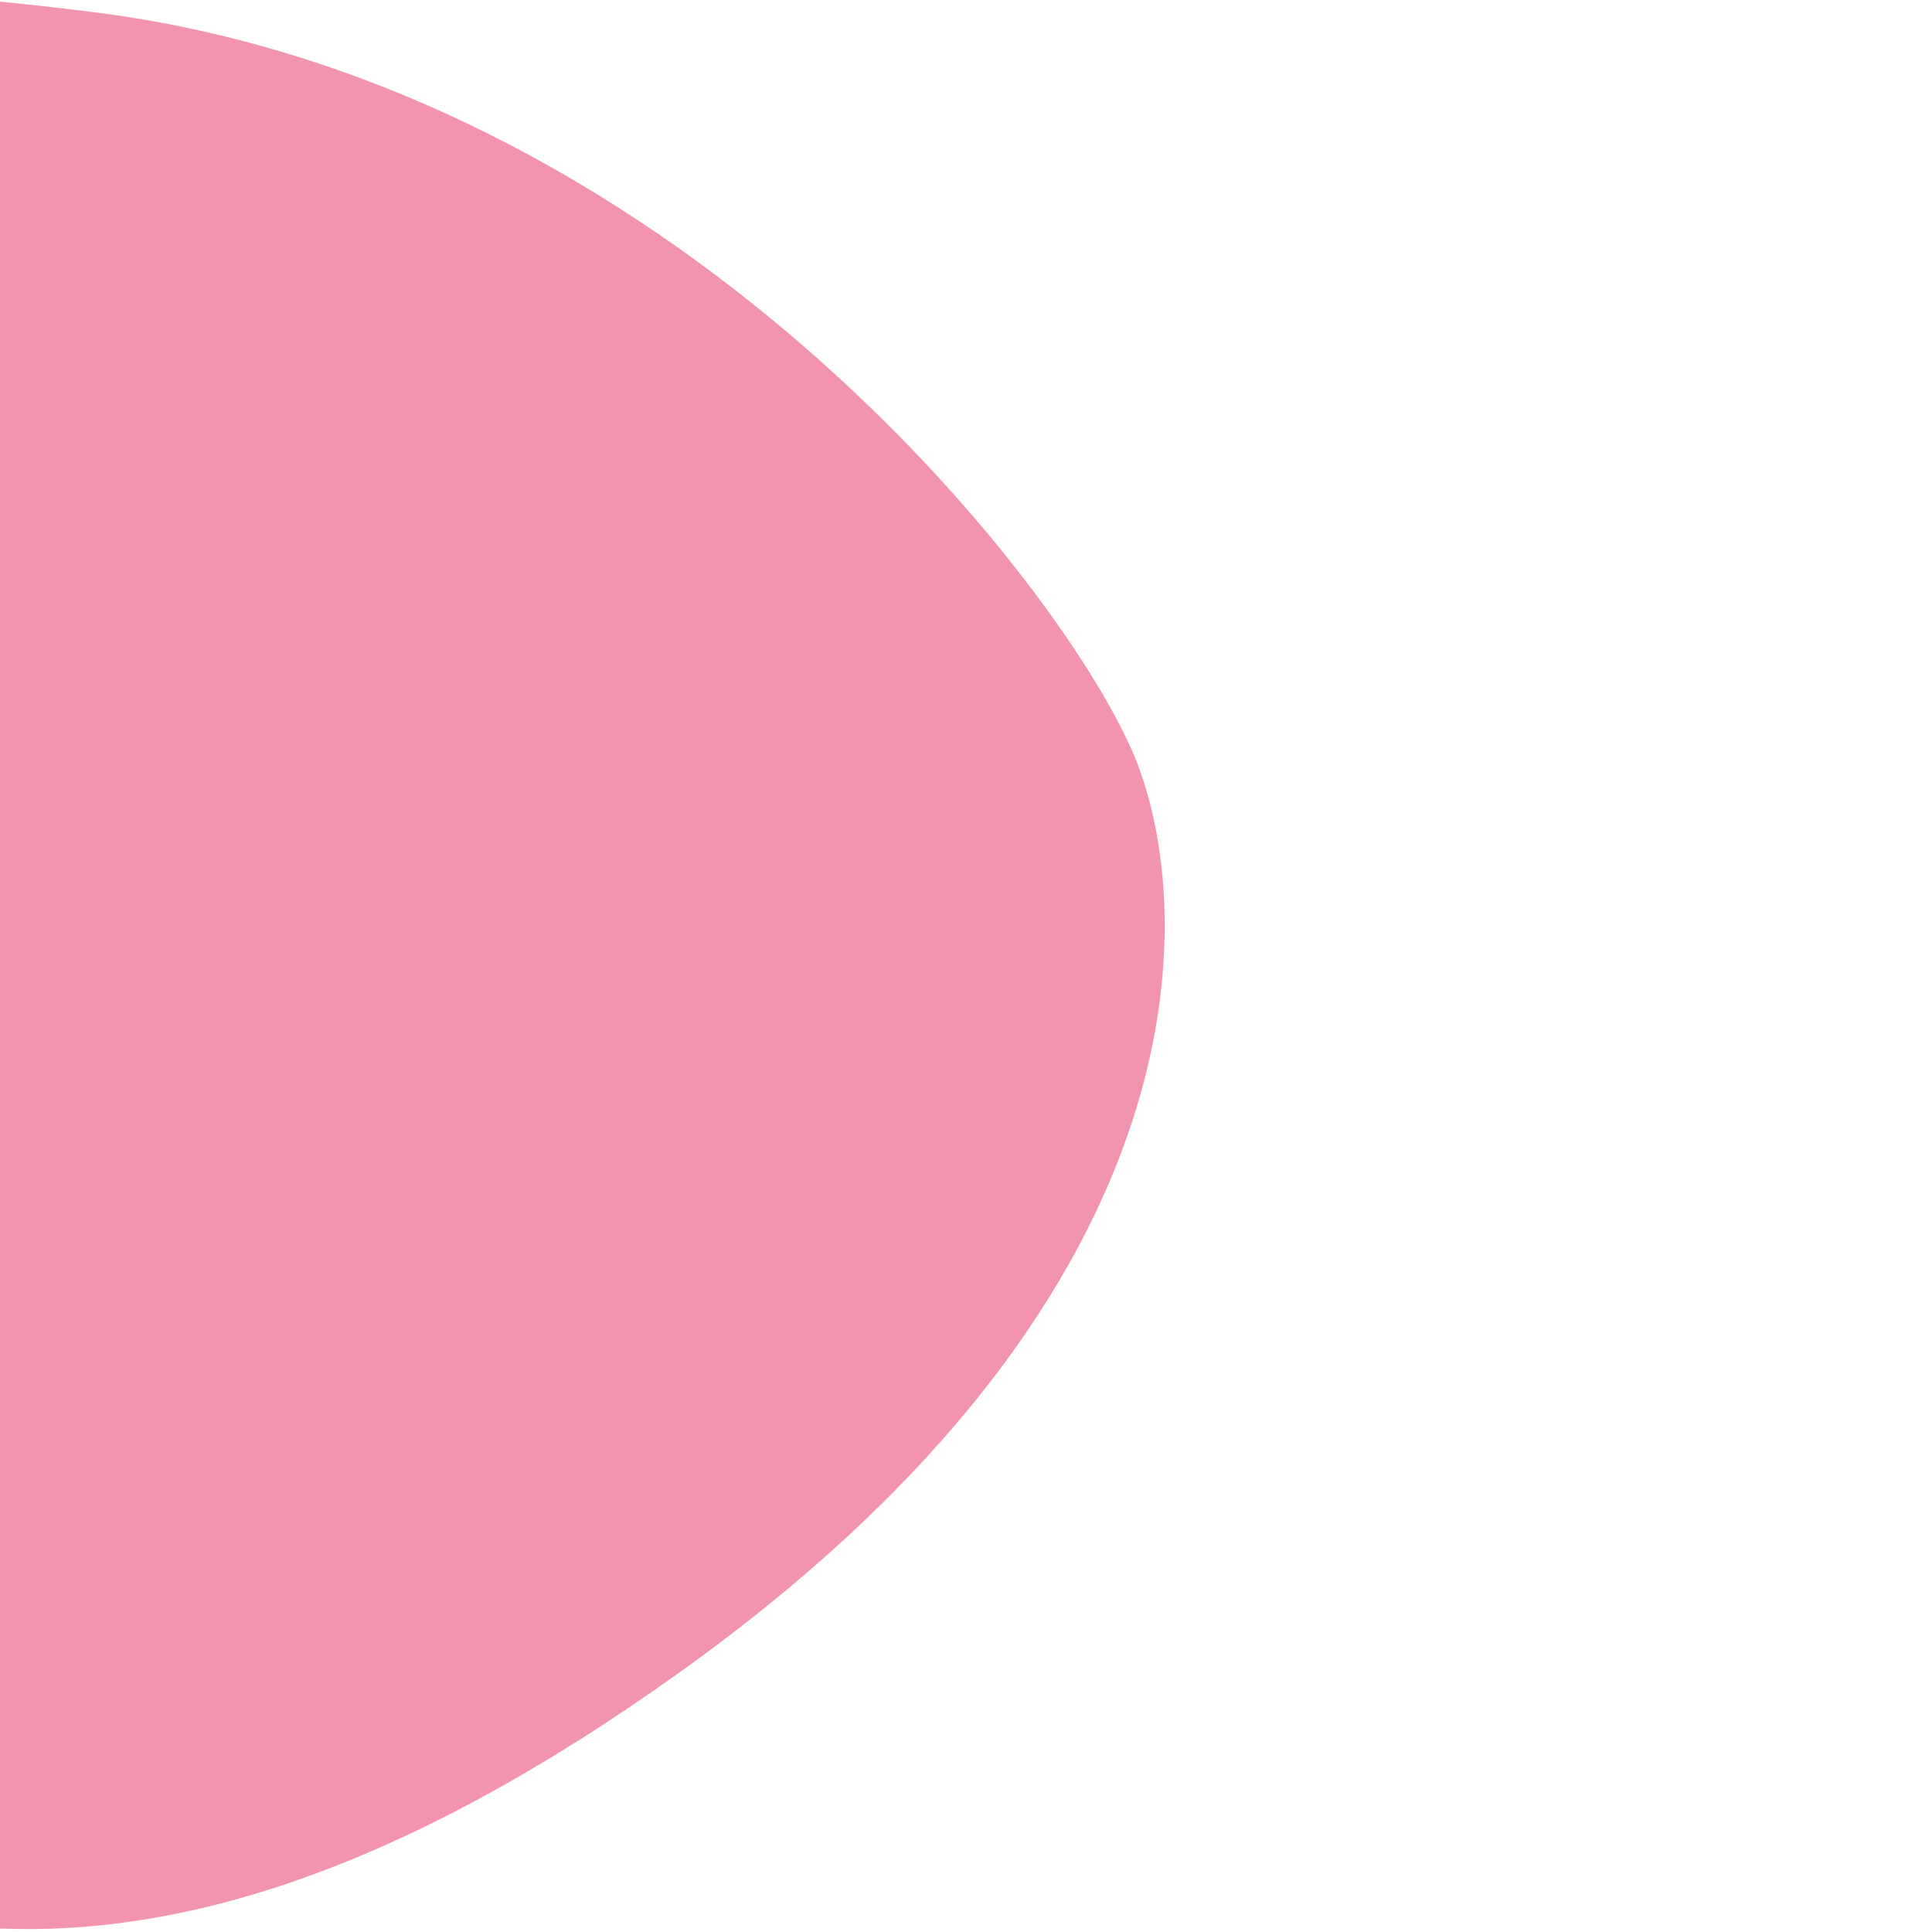
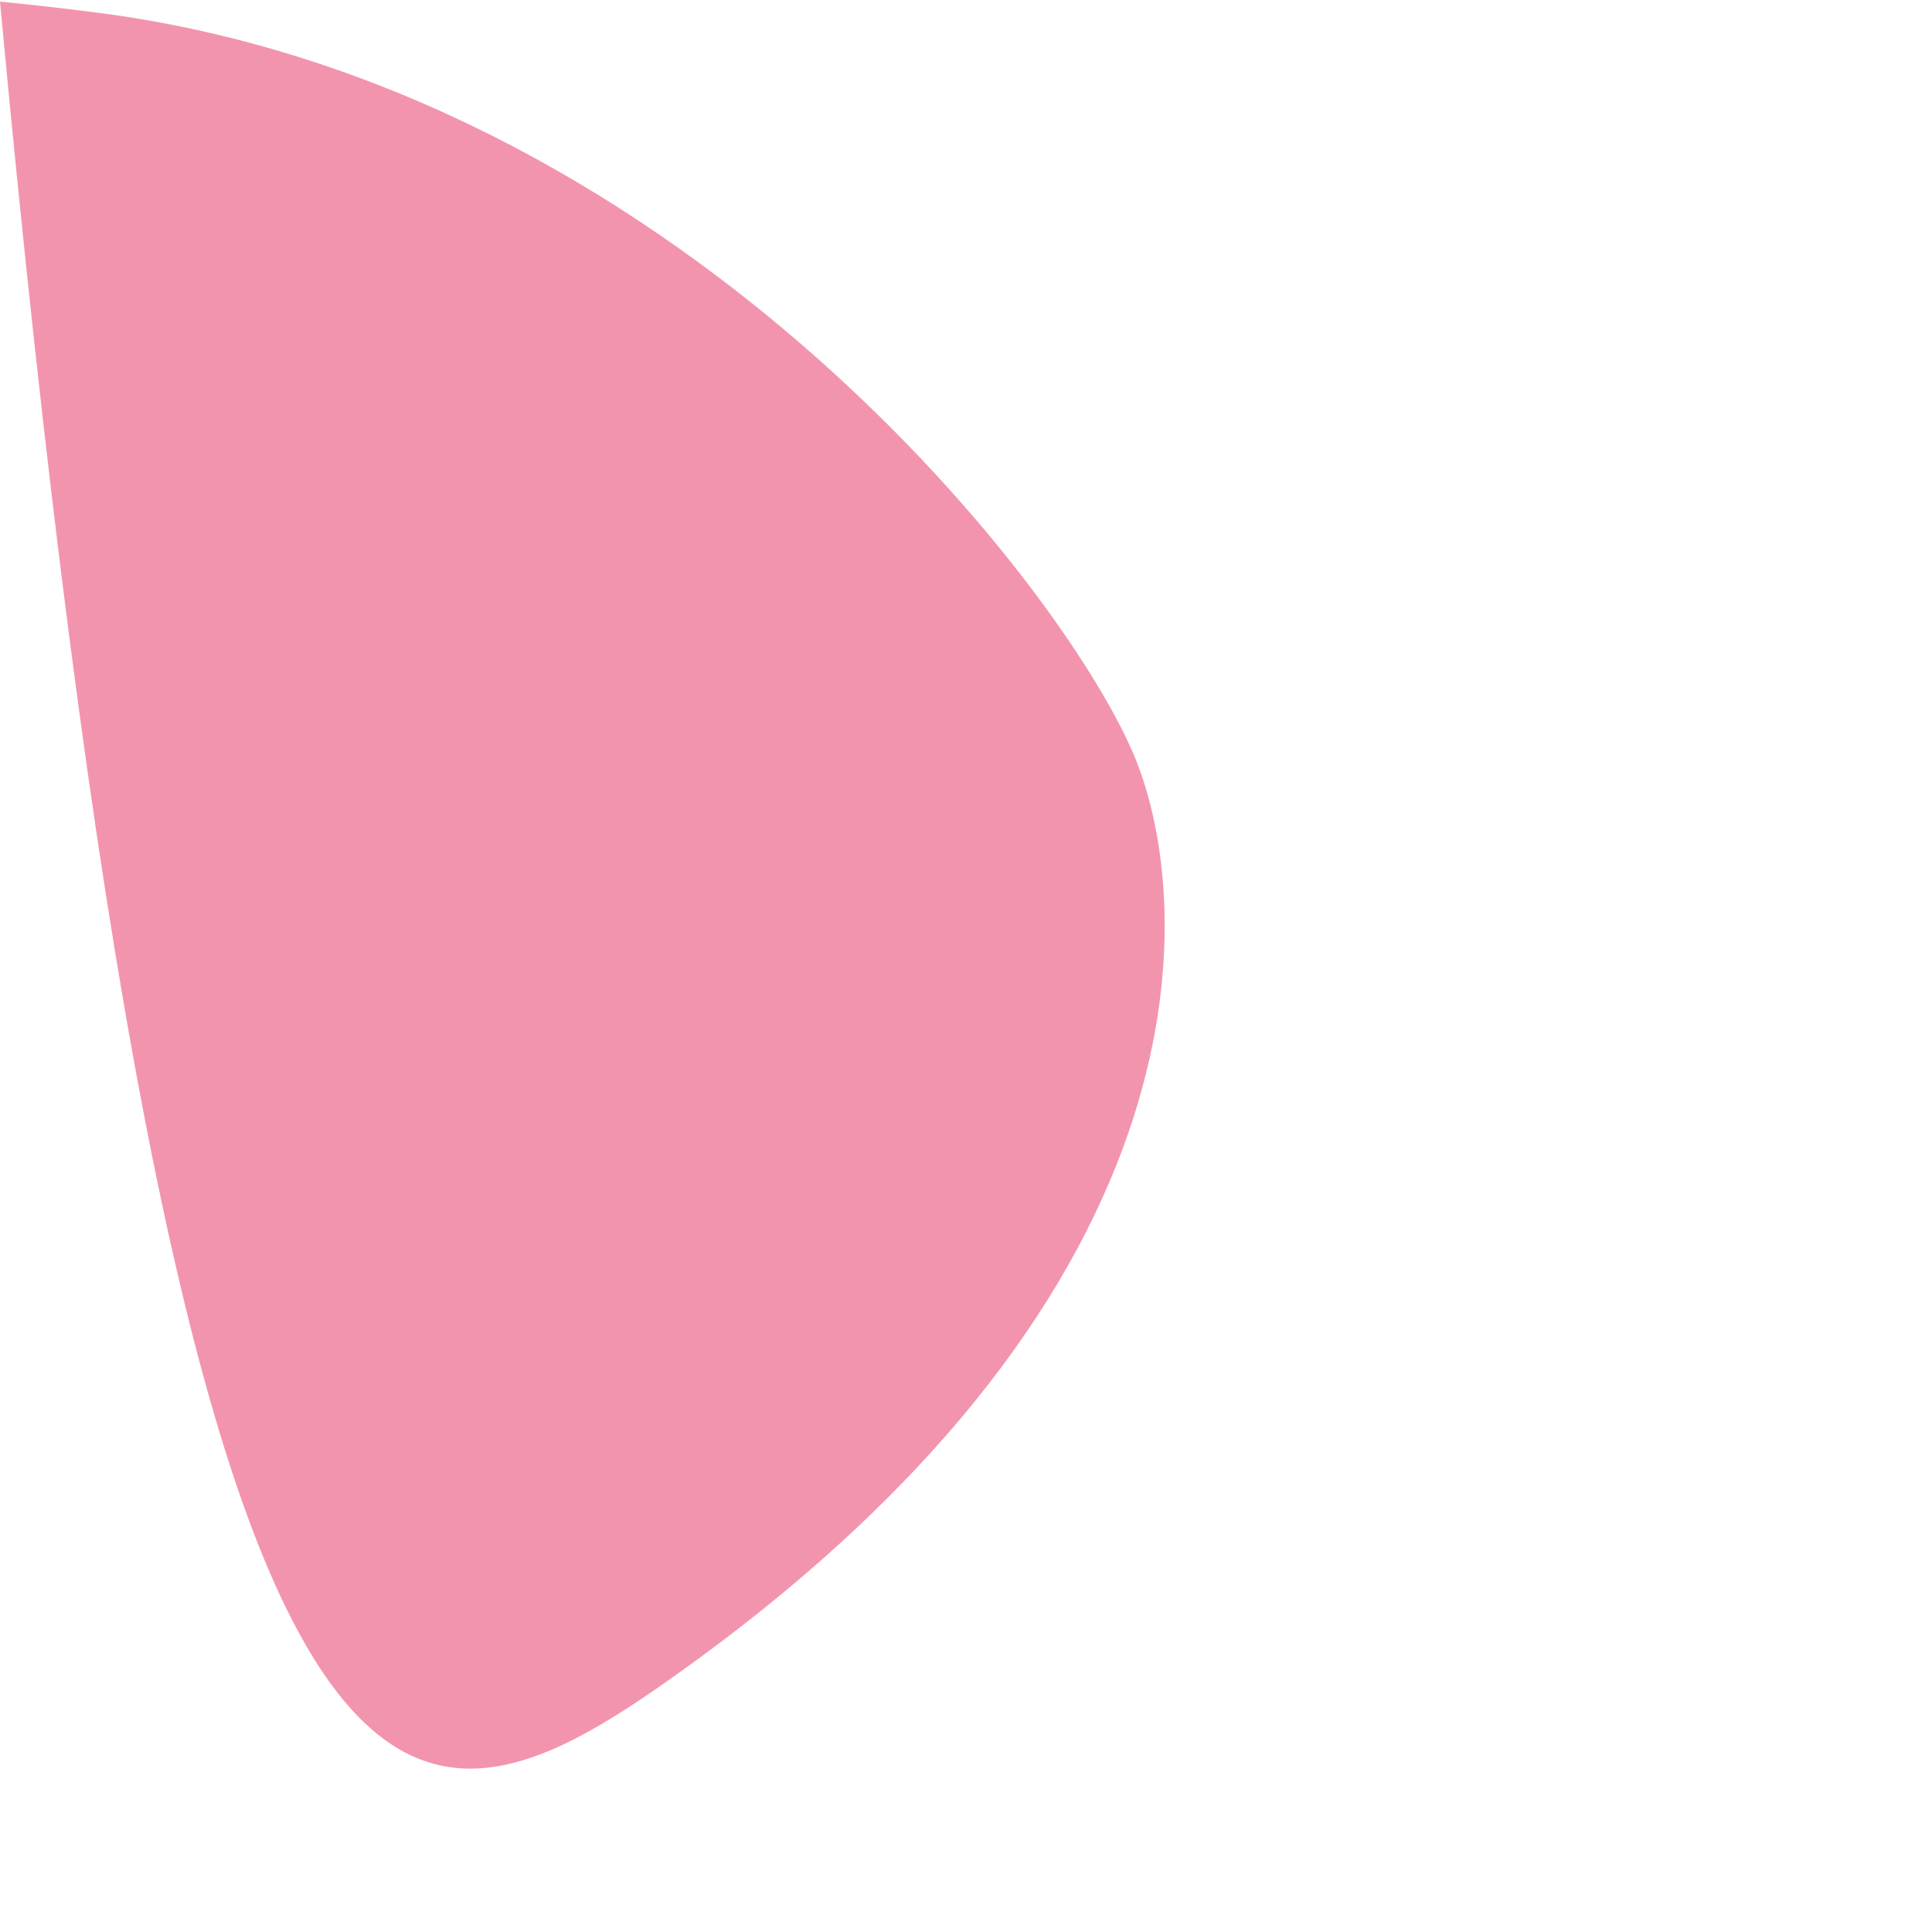
<svg xmlns="http://www.w3.org/2000/svg" viewBox="0 0 218.00 218.00" data-guides="{&quot;vertical&quot;:[],&quot;horizontal&quot;:[]}">
  <defs />
-   <path fill="#f394af" stroke="none" fill-opacity="1" stroke-width="1" stroke-opacity="1" class="st0" id="tSvg71b6559d06" title="Path 3" d="M76.611 188.752C138.015 144.892 134.771 100.695 127.738 84.709C118.966 64.725 75.651 10.069 11.575 1.505C7.552 0.986 3.711 0.545 0 0.182C0 72.658 0 145.134 0 217.611C20.295 218.415 44.924 211.408 76.611 188.752Z" />
+   <path fill="#f394af" stroke="none" fill-opacity="1" stroke-width="1" stroke-opacity="1" class="st0" id="tSvg71b6559d06" title="Path 3" d="M76.611 188.752C138.015 144.892 134.771 100.695 127.738 84.709C118.966 64.725 75.651 10.069 11.575 1.505C7.552 0.986 3.711 0.545 0 0.182C20.295 218.415 44.924 211.408 76.611 188.752Z" />
</svg>